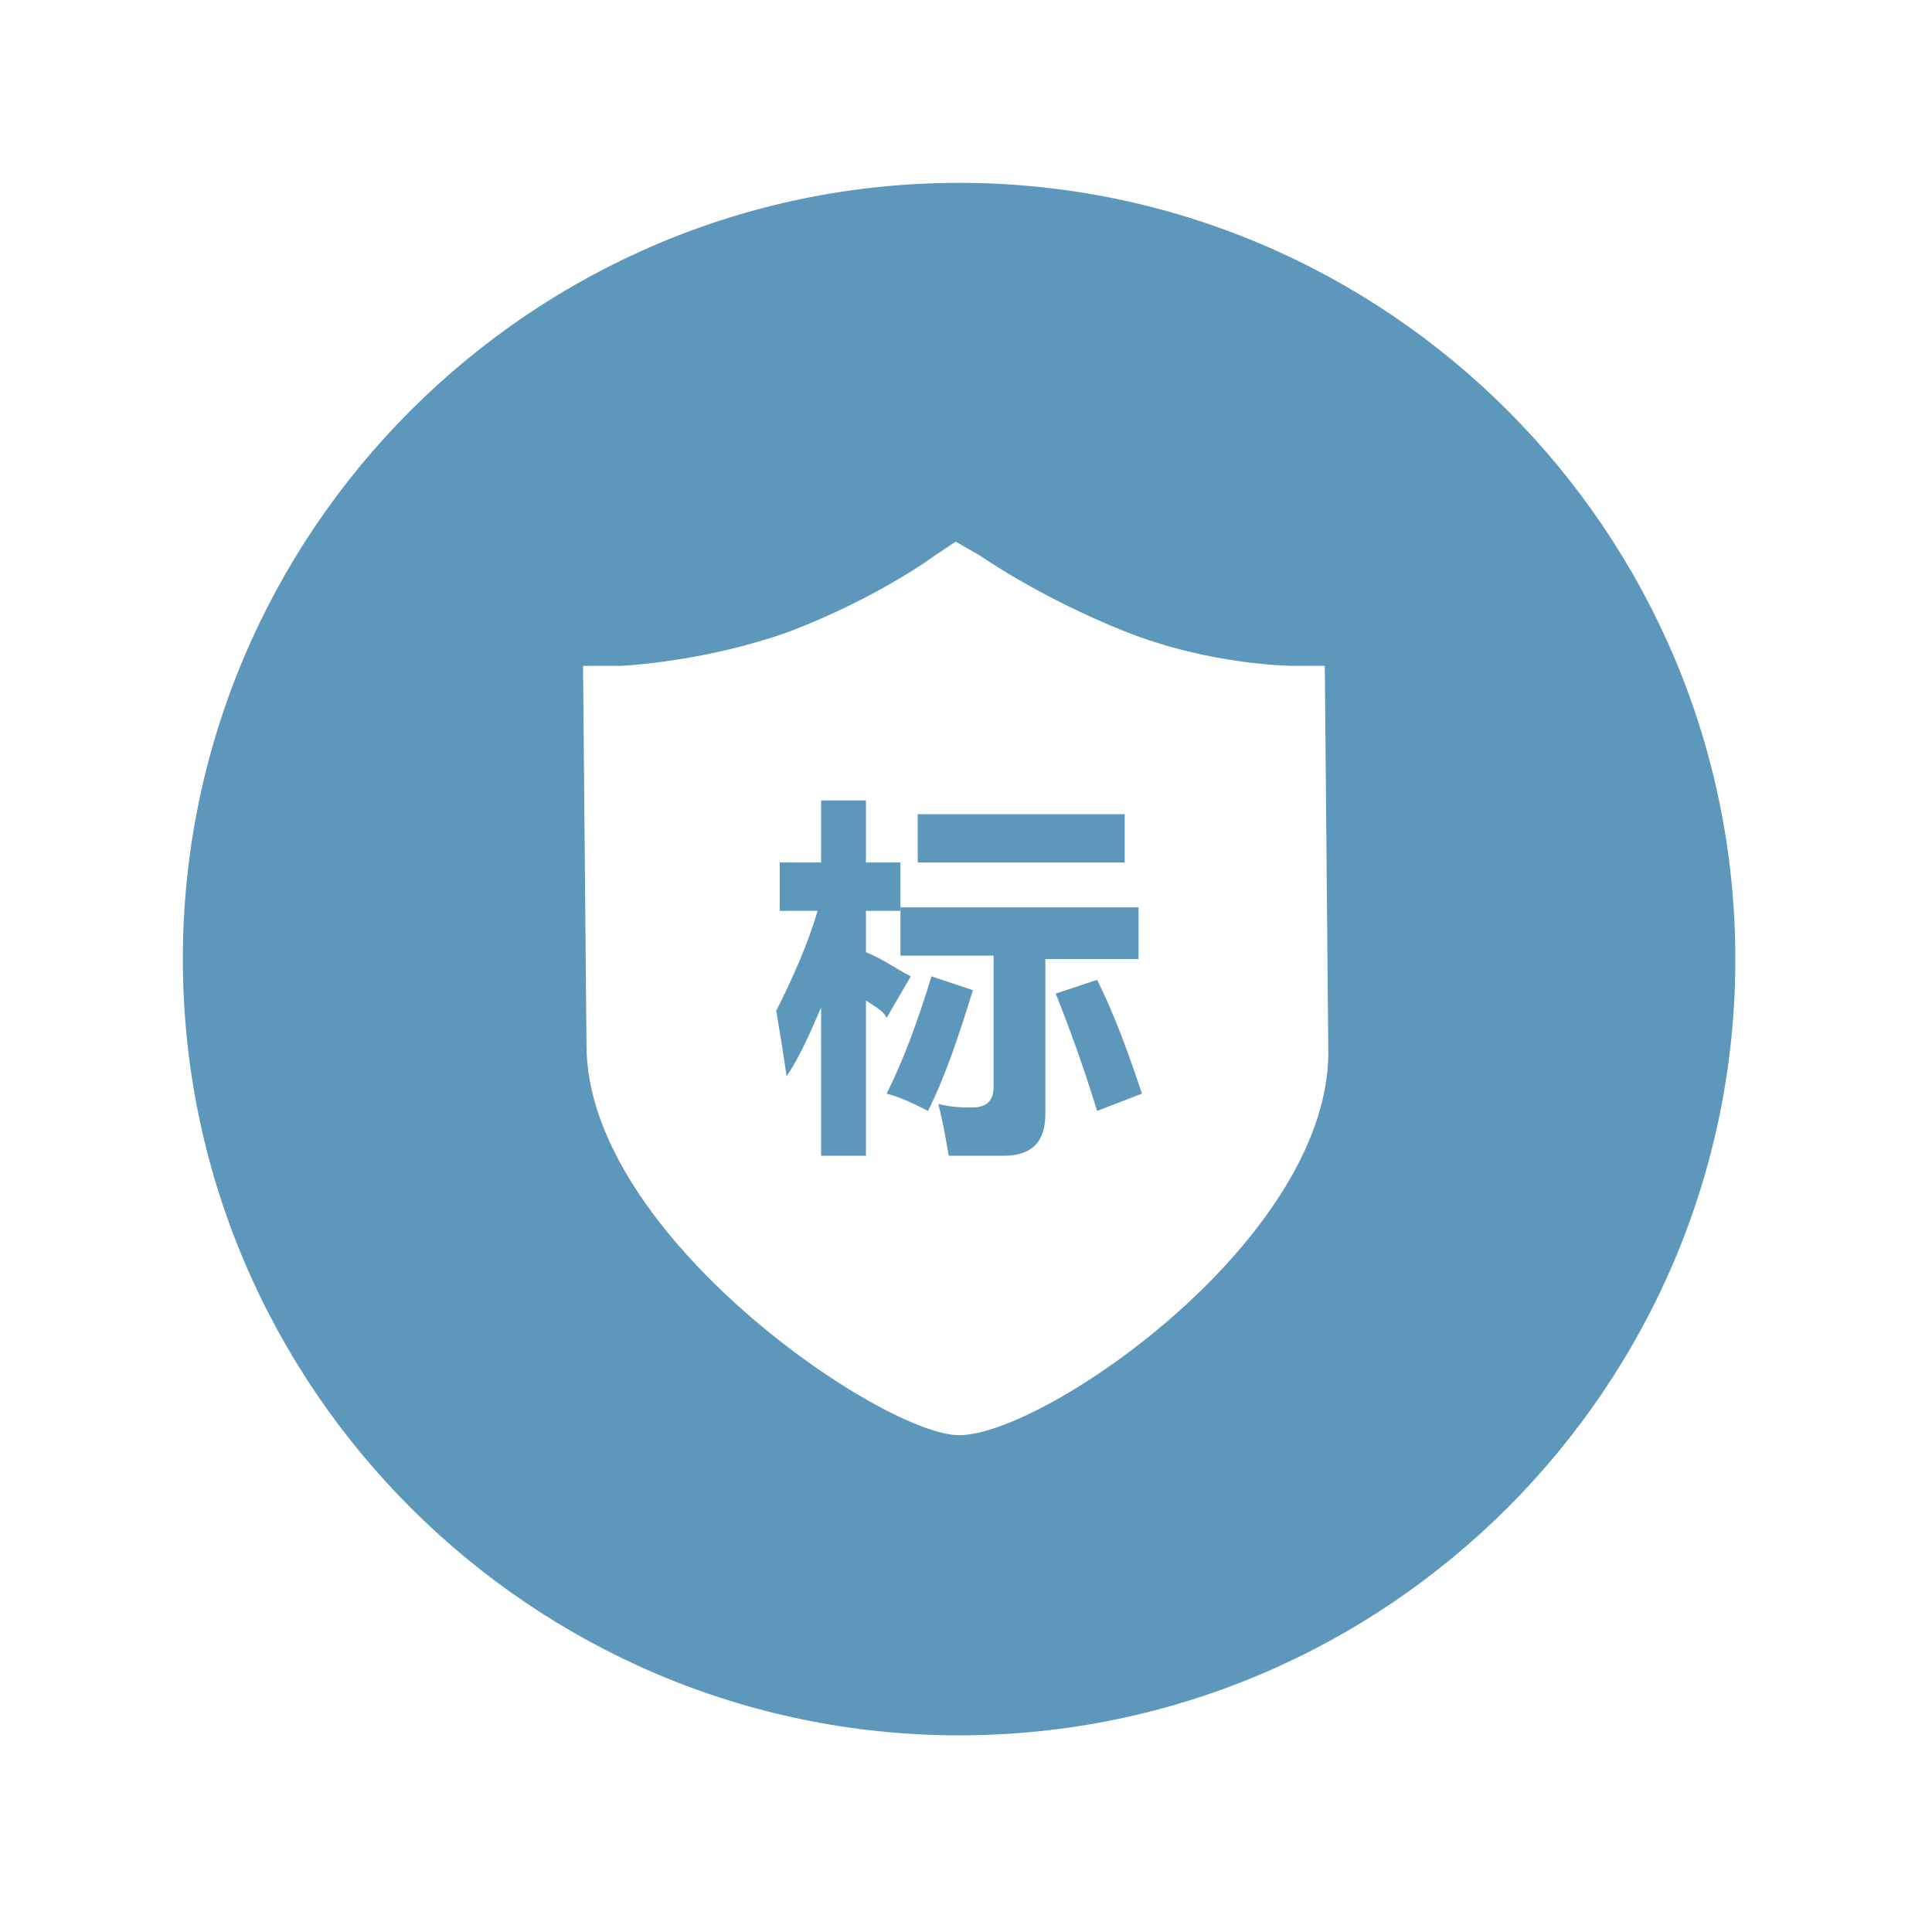
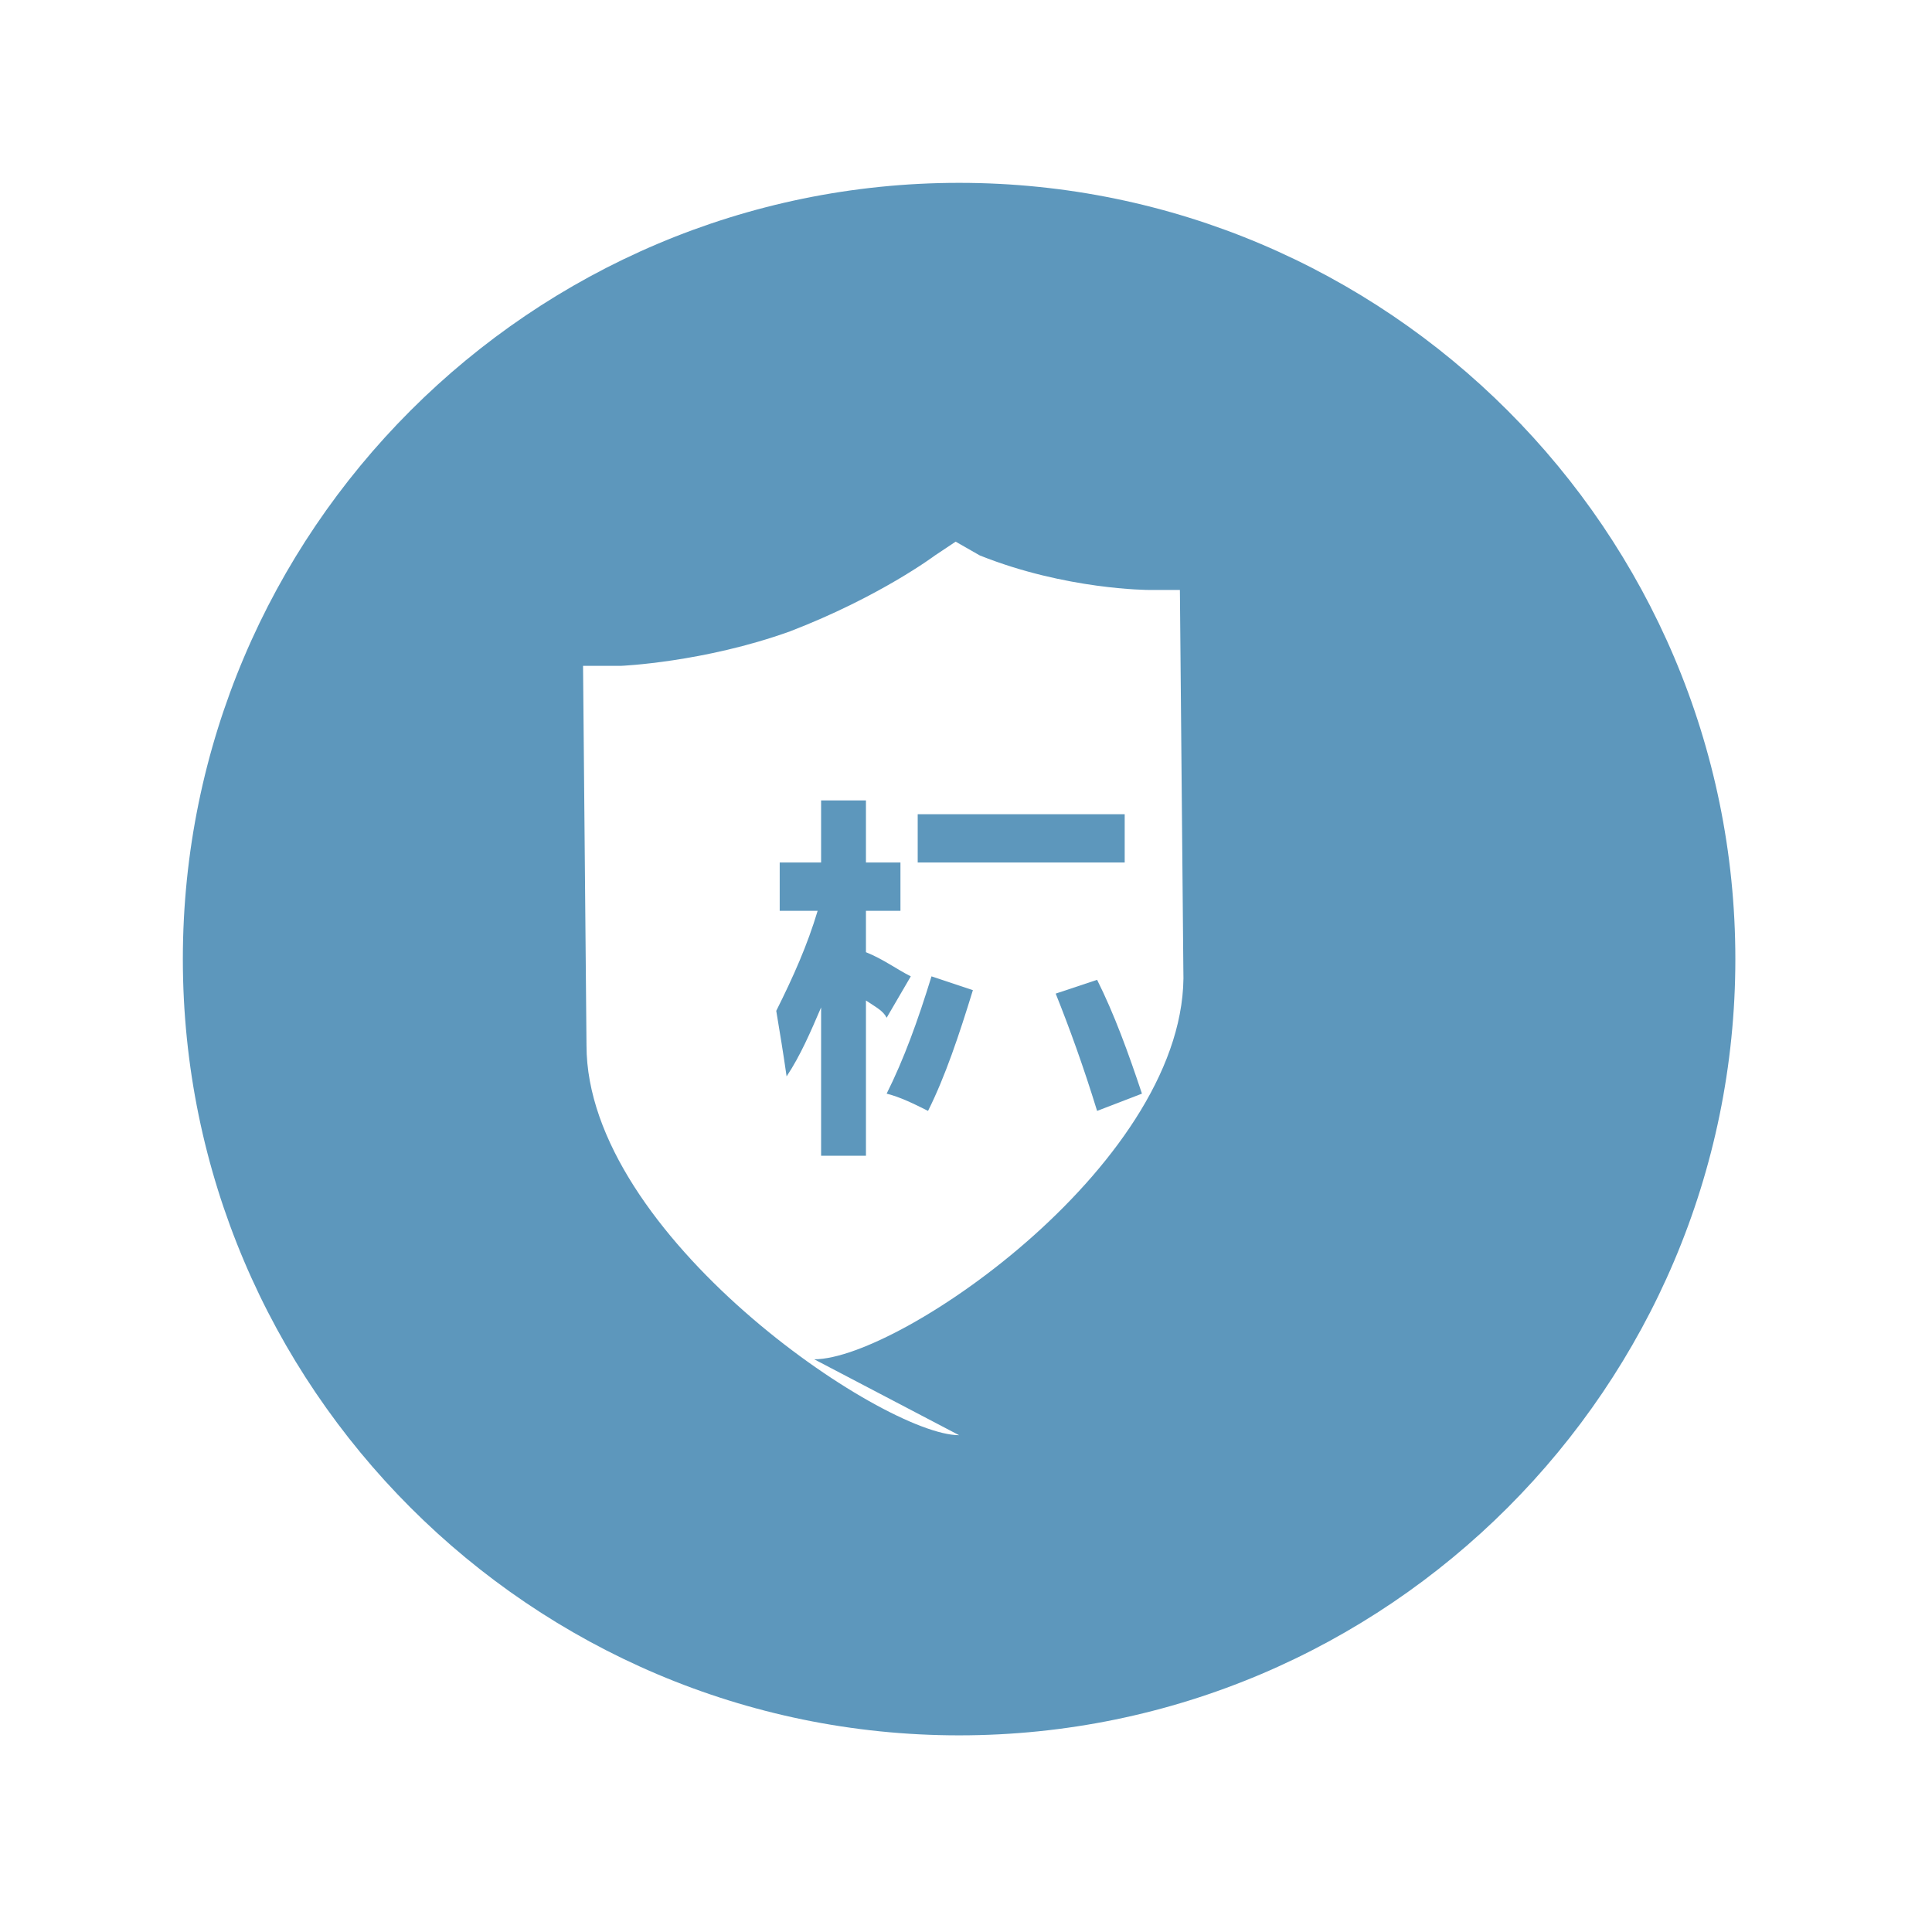
<svg xmlns="http://www.w3.org/2000/svg" t="1597678899156" class="icon" viewBox="0 0 1024 1024" version="1.1" p-id="3177" width="32" height="32">
  <defs>
    <style type="text/css" />
  </defs>
  <path d="M482.743 517.486c-7.314-3.657-14.629-9.143-23.771-12.8v-21.943h18.286V457.143h-18.286v-32.914h-23.771V457.143h-21.943v25.6h20.114c-5.486 18.286-12.8 34.743-21.943 53.029 1.829 10.971 3.657 21.943 5.486 34.743 7.314-10.971 12.8-23.771 18.286-36.571v78.629h23.771V530.286c5.486 3.657 9.143 5.486 10.971 9.143l12.8-21.943zM493.714 517.486c-7.314 23.771-14.629 43.886-23.771 62.171 7.314 1.829 14.629 5.486 21.943 9.143 9.143-18.286 16.457-40.229 23.771-64l-21.943-7.314zM486.4 431.543h109.714V457.143h-109.714z" fill="#5D97BC" p-id="3178" />
-   <path d="M508.343 96.914C281.6 96.914 96.914 281.6 96.914 508.343s184.686 411.429 411.429 411.429 411.429-184.686 411.429-411.429S735.086 96.914 508.343 96.914z m0 663.771c-40.229 0-197.486-106.057-197.486-206.629l-1.829-201.143H329.143s43.886-1.829 89.6-18.286c47.543-18.286 76.8-40.229 76.8-40.229l10.971-7.314 12.8 7.314s31.086 21.943 76.8 40.229c45.714 18.286 89.6 18.286 89.6 18.286h16.457l1.829 201.143c3.657 100.571-149.943 206.629-195.657 206.629z" fill="#5D97BC" p-id="3179" />
-   <path d="M601.6 480.914h-124.343v25.6h49.371v69.486c0 7.314-3.657 10.971-10.971 10.971-5.486 0-10.971 0-18.286-1.829 1.829 7.314 3.657 16.457 5.486 27.429h29.257c7.314 0 12.8-1.829 16.457-5.486 3.657-3.657 5.486-9.143 5.486-16.457v-82.286H603.429v-27.429z" fill="#5D97BC" p-id="3180" />
+   <path d="M508.343 96.914C281.6 96.914 96.914 281.6 96.914 508.343s184.686 411.429 411.429 411.429 411.429-184.686 411.429-411.429S735.086 96.914 508.343 96.914z m0 663.771c-40.229 0-197.486-106.057-197.486-206.629l-1.829-201.143H329.143s43.886-1.829 89.6-18.286c47.543-18.286 76.8-40.229 76.8-40.229l10.971-7.314 12.8 7.314c45.714 18.286 89.6 18.286 89.6 18.286h16.457l1.829 201.143c3.657 100.571-149.943 206.629-195.657 206.629z" fill="#5D97BC" p-id="3179" />
  <path d="M559.543 526.629c7.314 18.286 14.629 38.4 21.943 62.171l23.771-9.143c-7.314-21.943-14.629-42.057-23.771-60.343l-21.943 7.314z" fill="#5D97BC" p-id="3181" />
</svg>